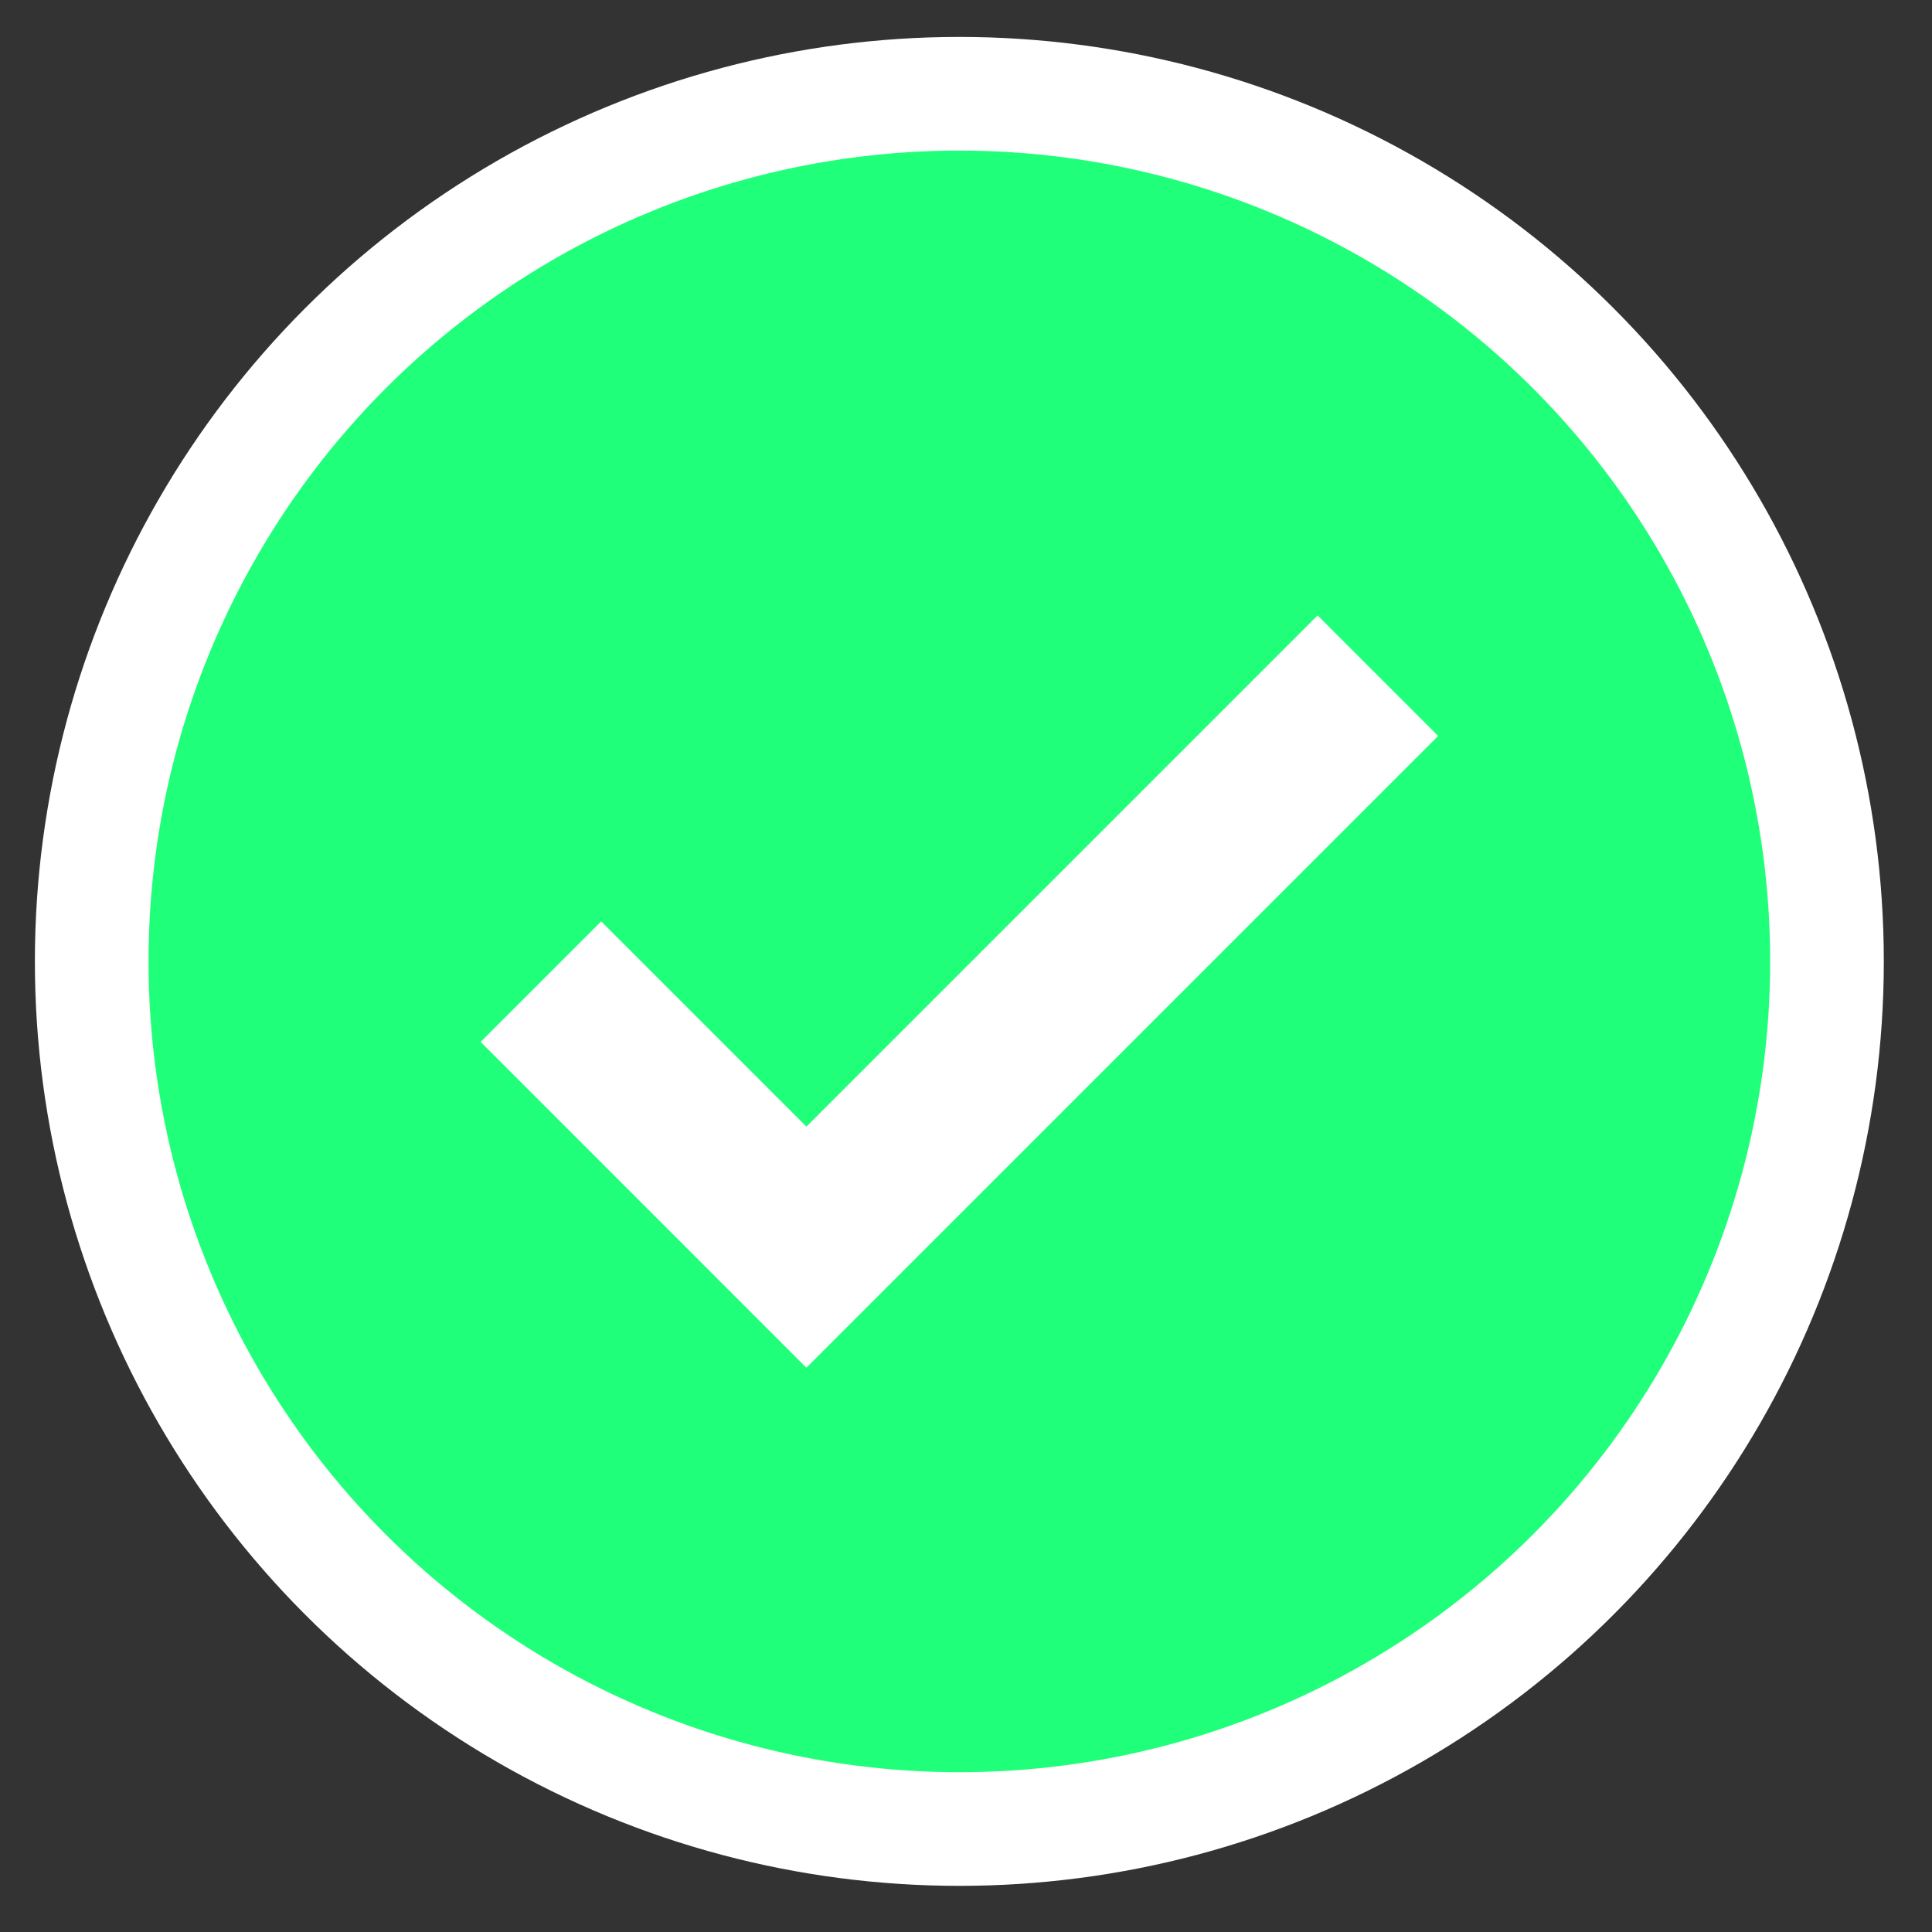
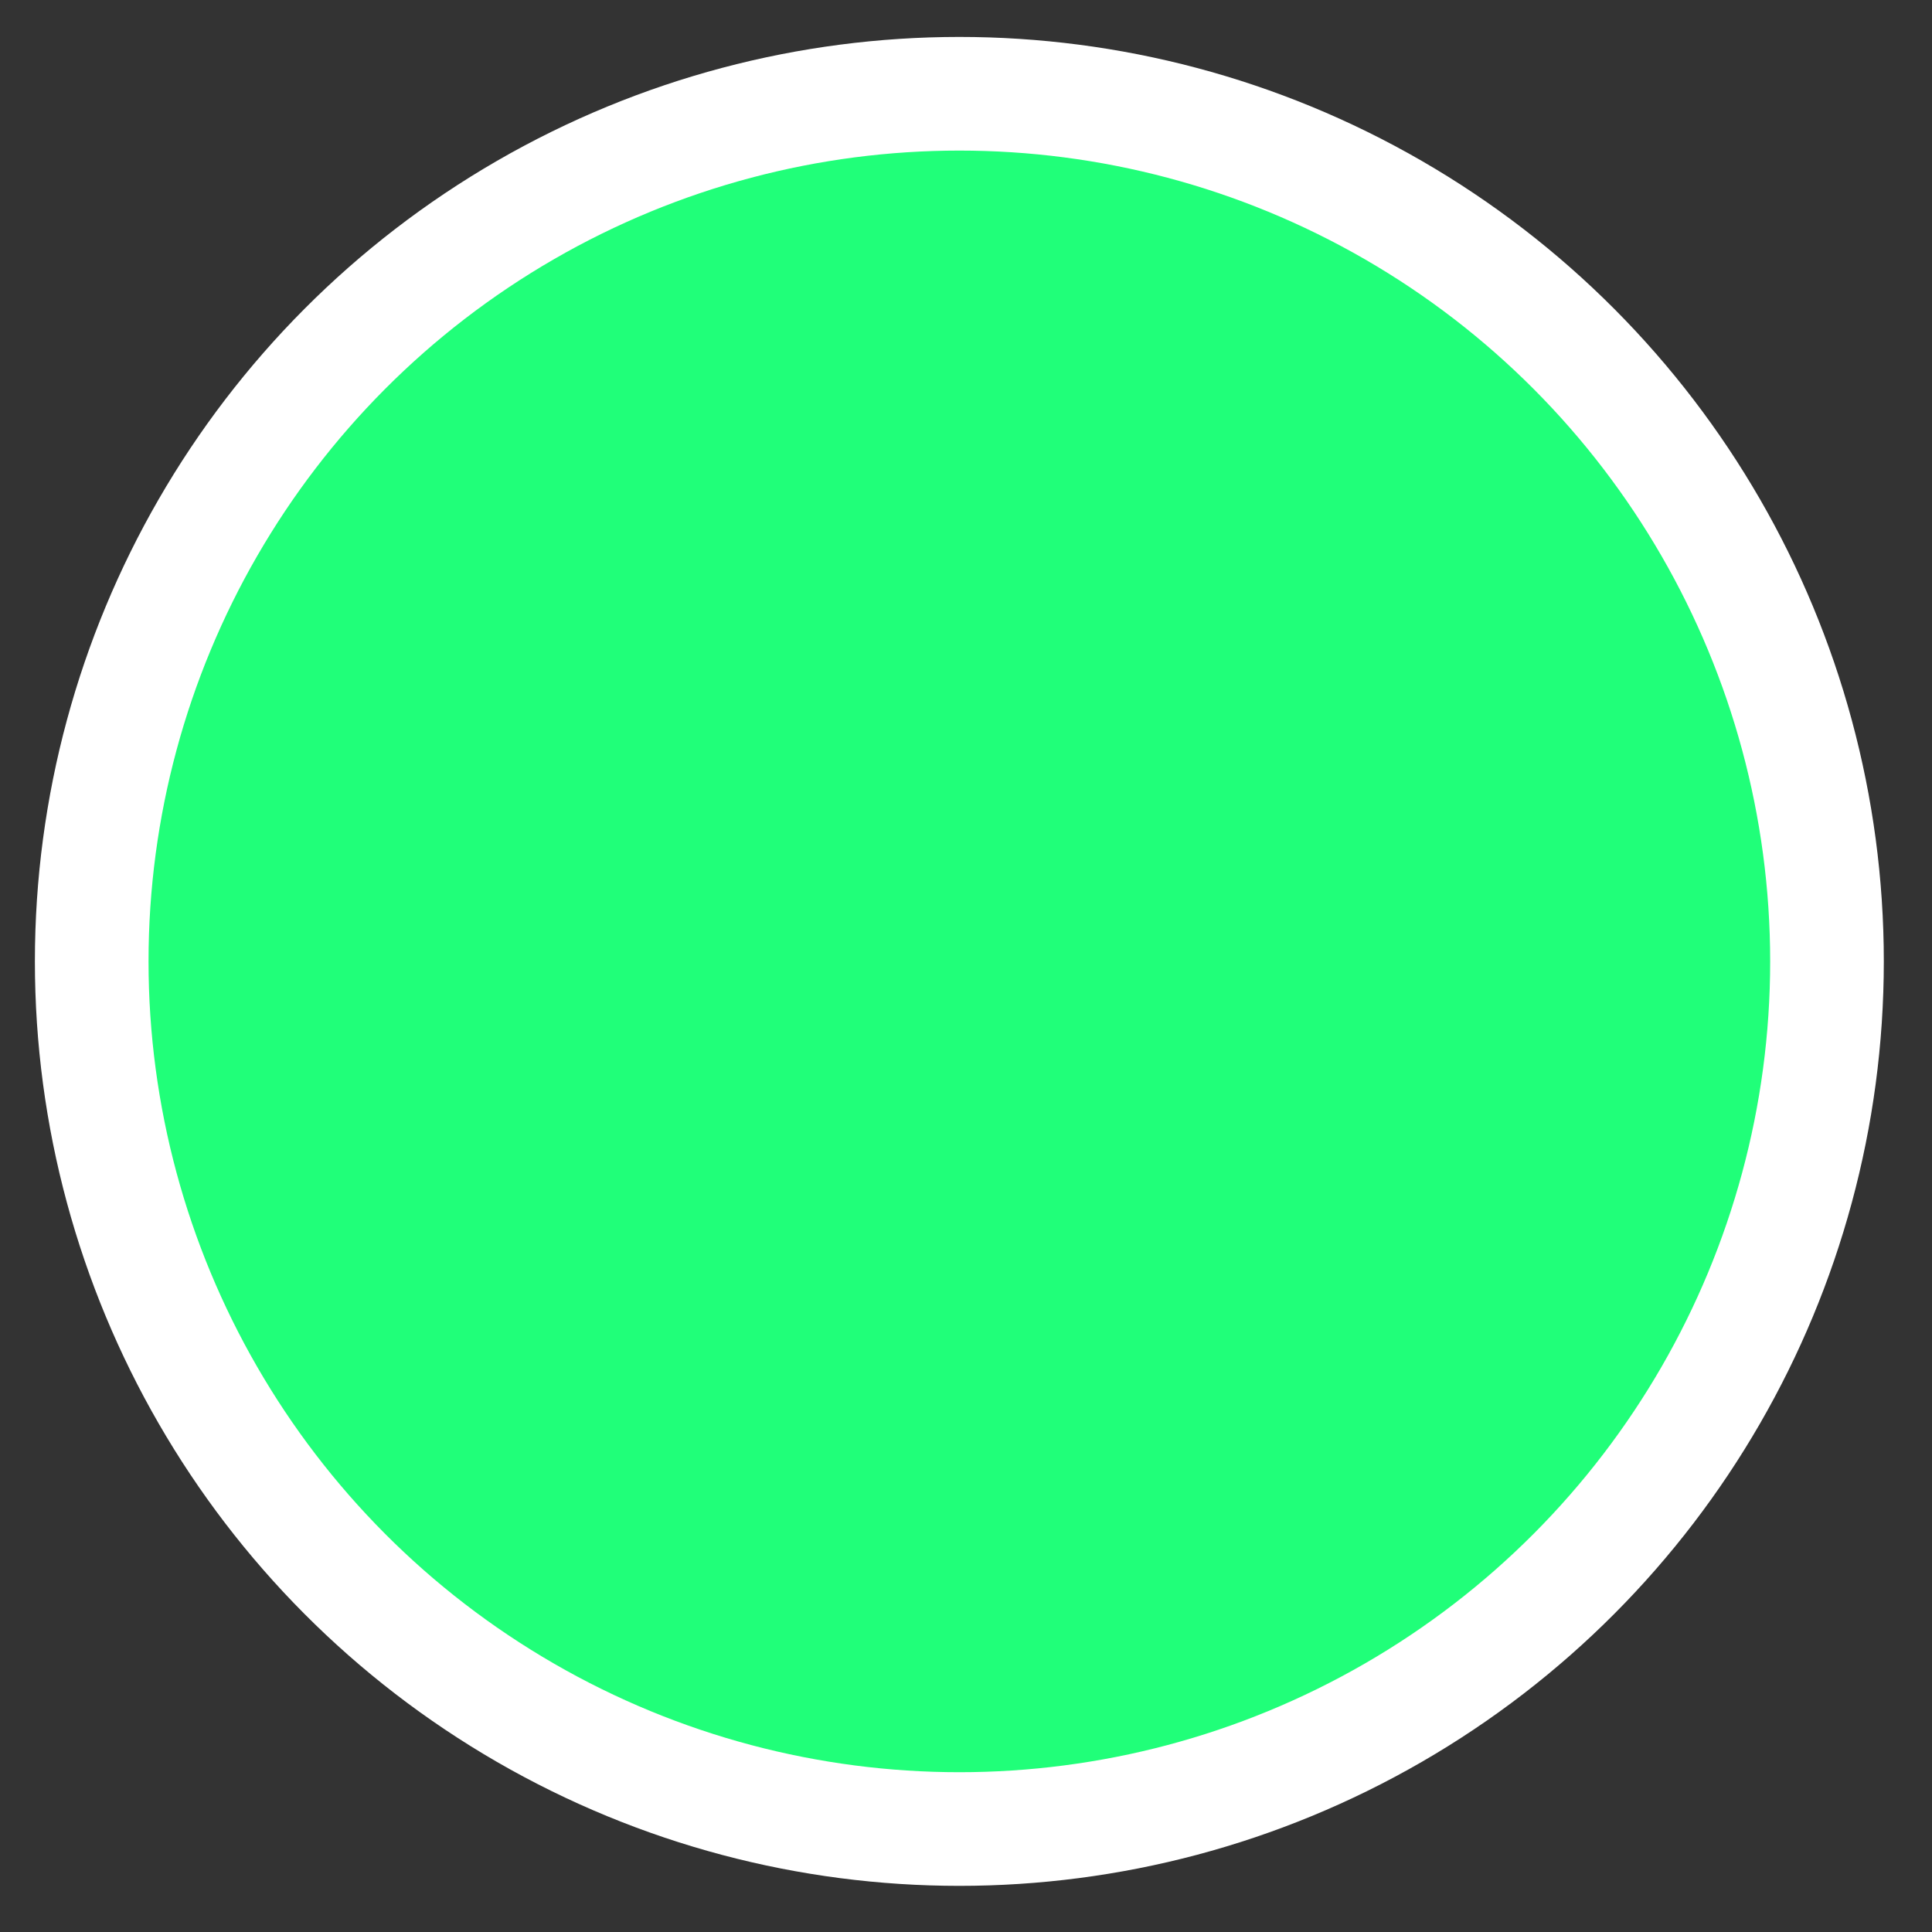
<svg xmlns="http://www.w3.org/2000/svg" fill="none" viewBox="0 0 34 34" height="34" width="34">
  <rect x="0" y="0" width="34" height="34" fill="#333333" stroke="none" />
  <circle stroke-width="2" stroke="white" fill="#20FF79" r="15.269" cy="16.919" cx="16.883" />
-   <path stroke-width="3" stroke="white" d="M9.519 17.275L14.191 21.948L24.248 11.891" />
</svg>